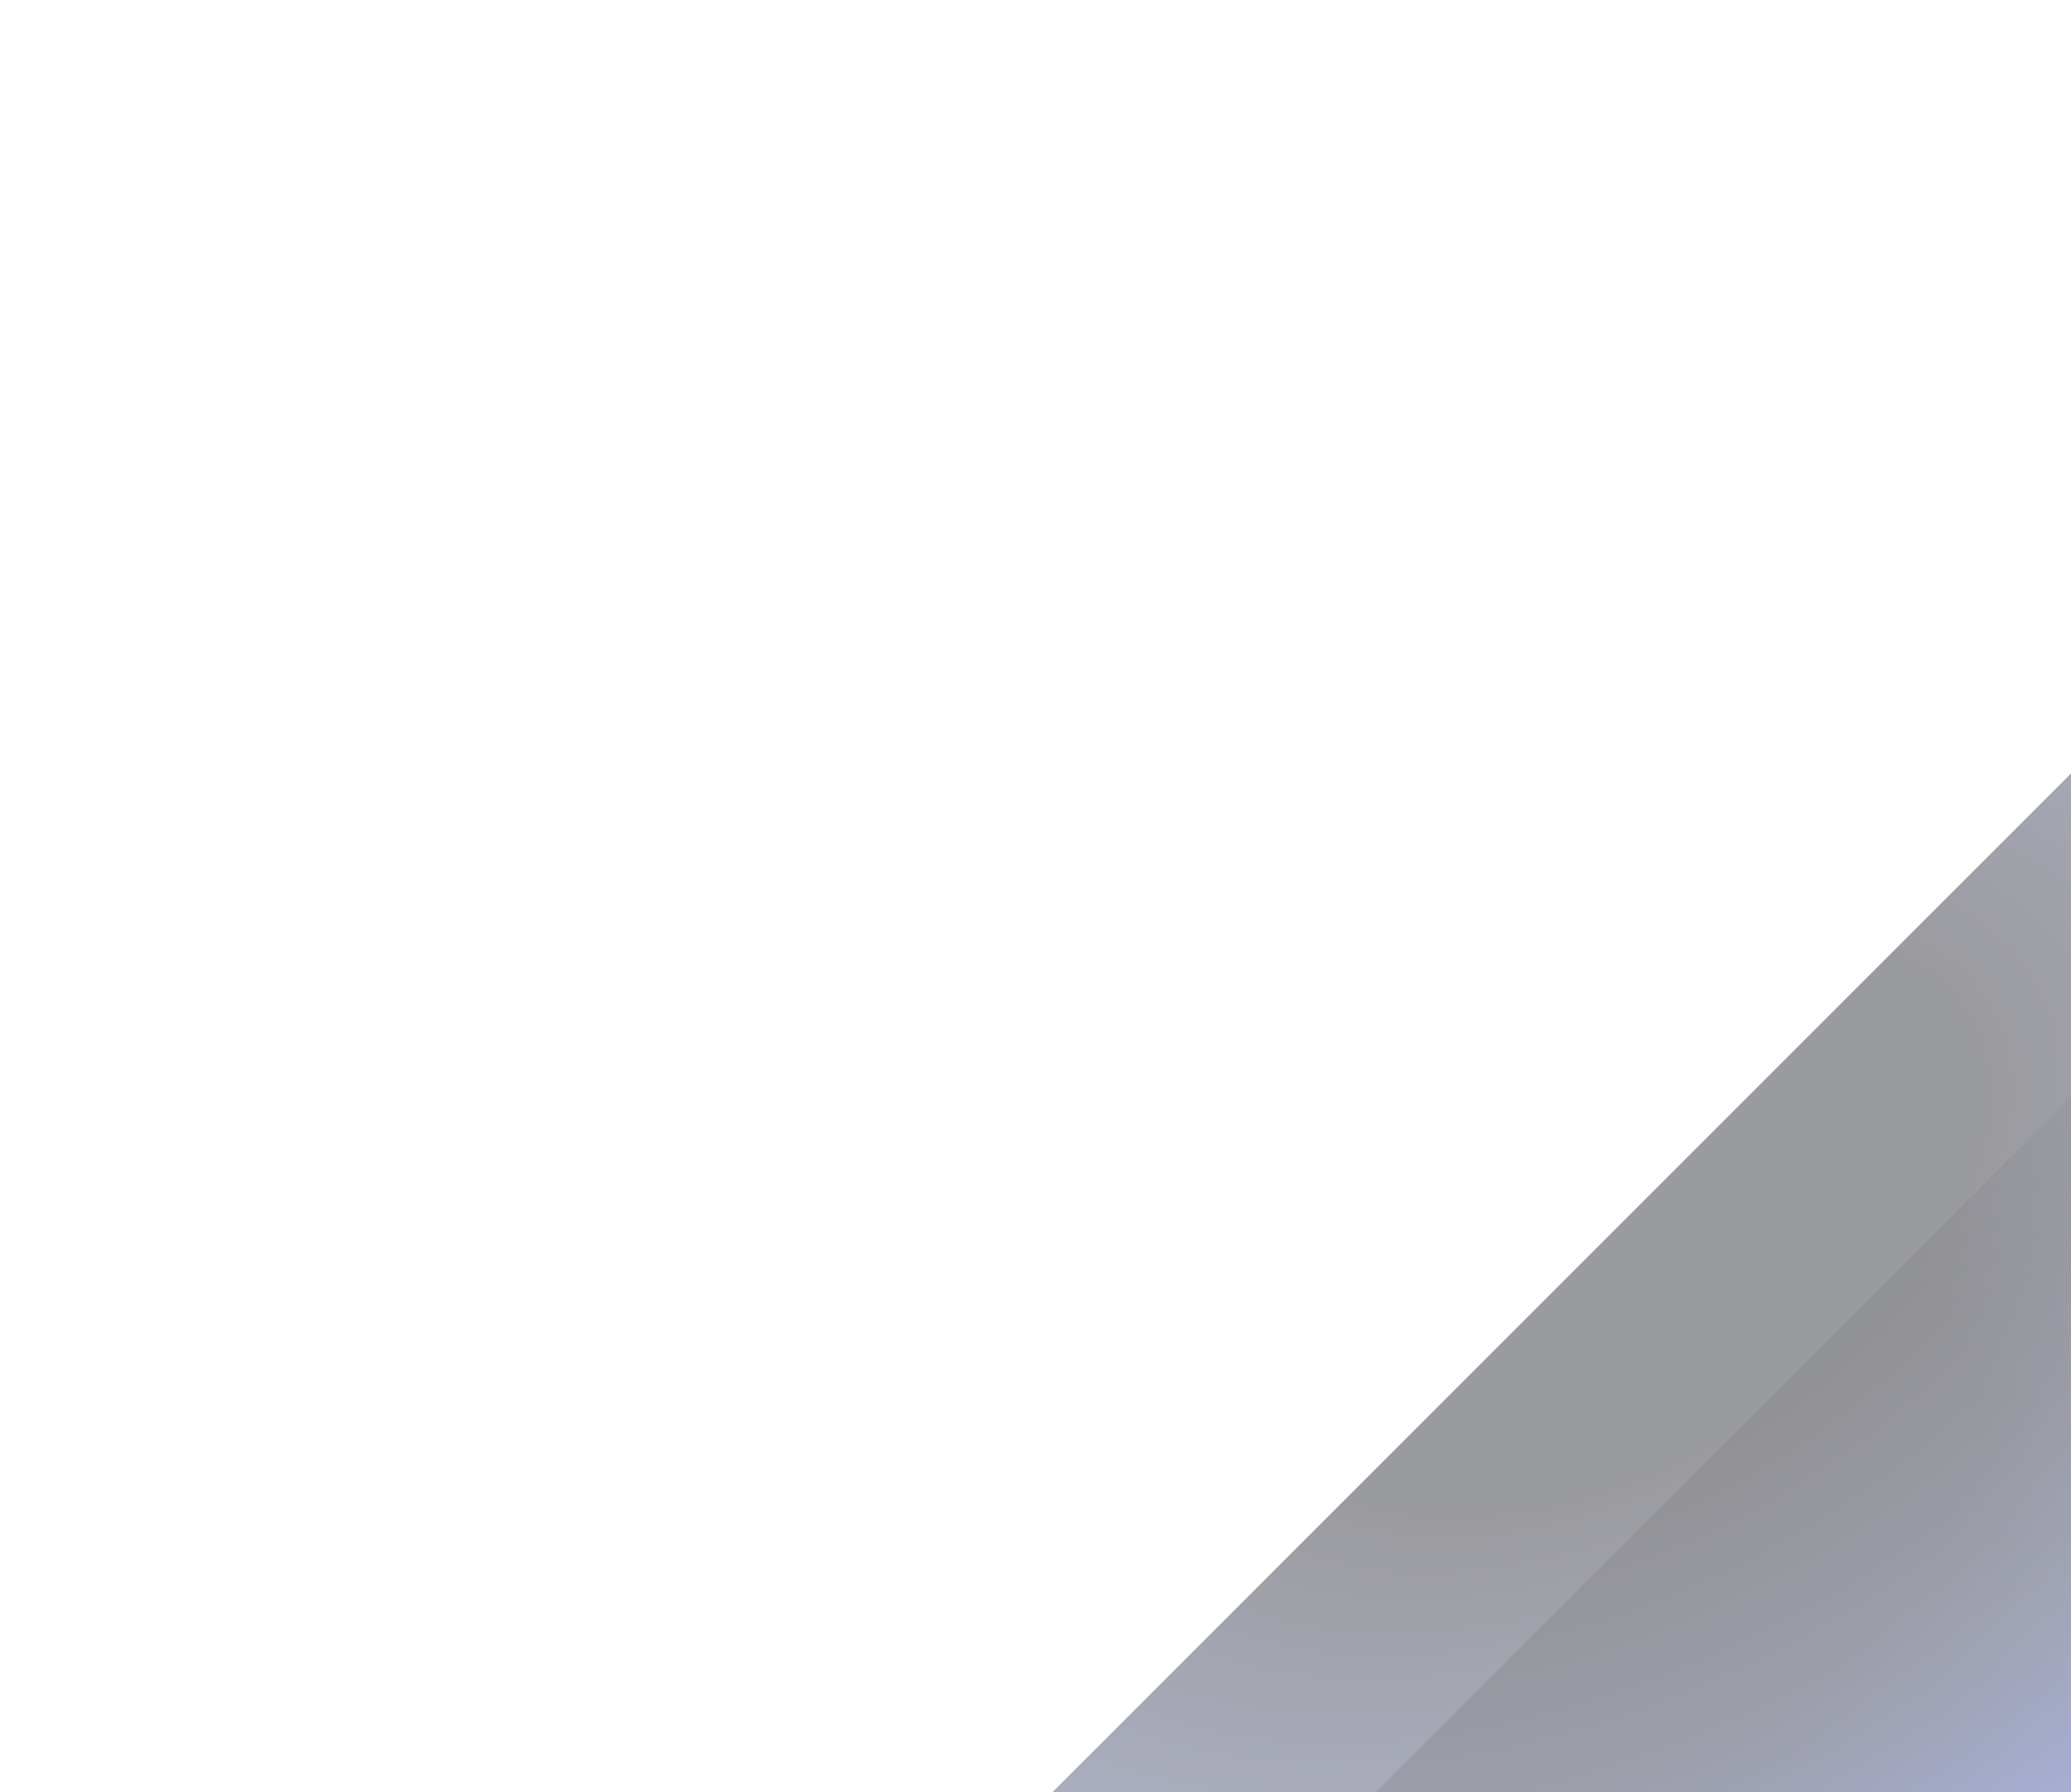
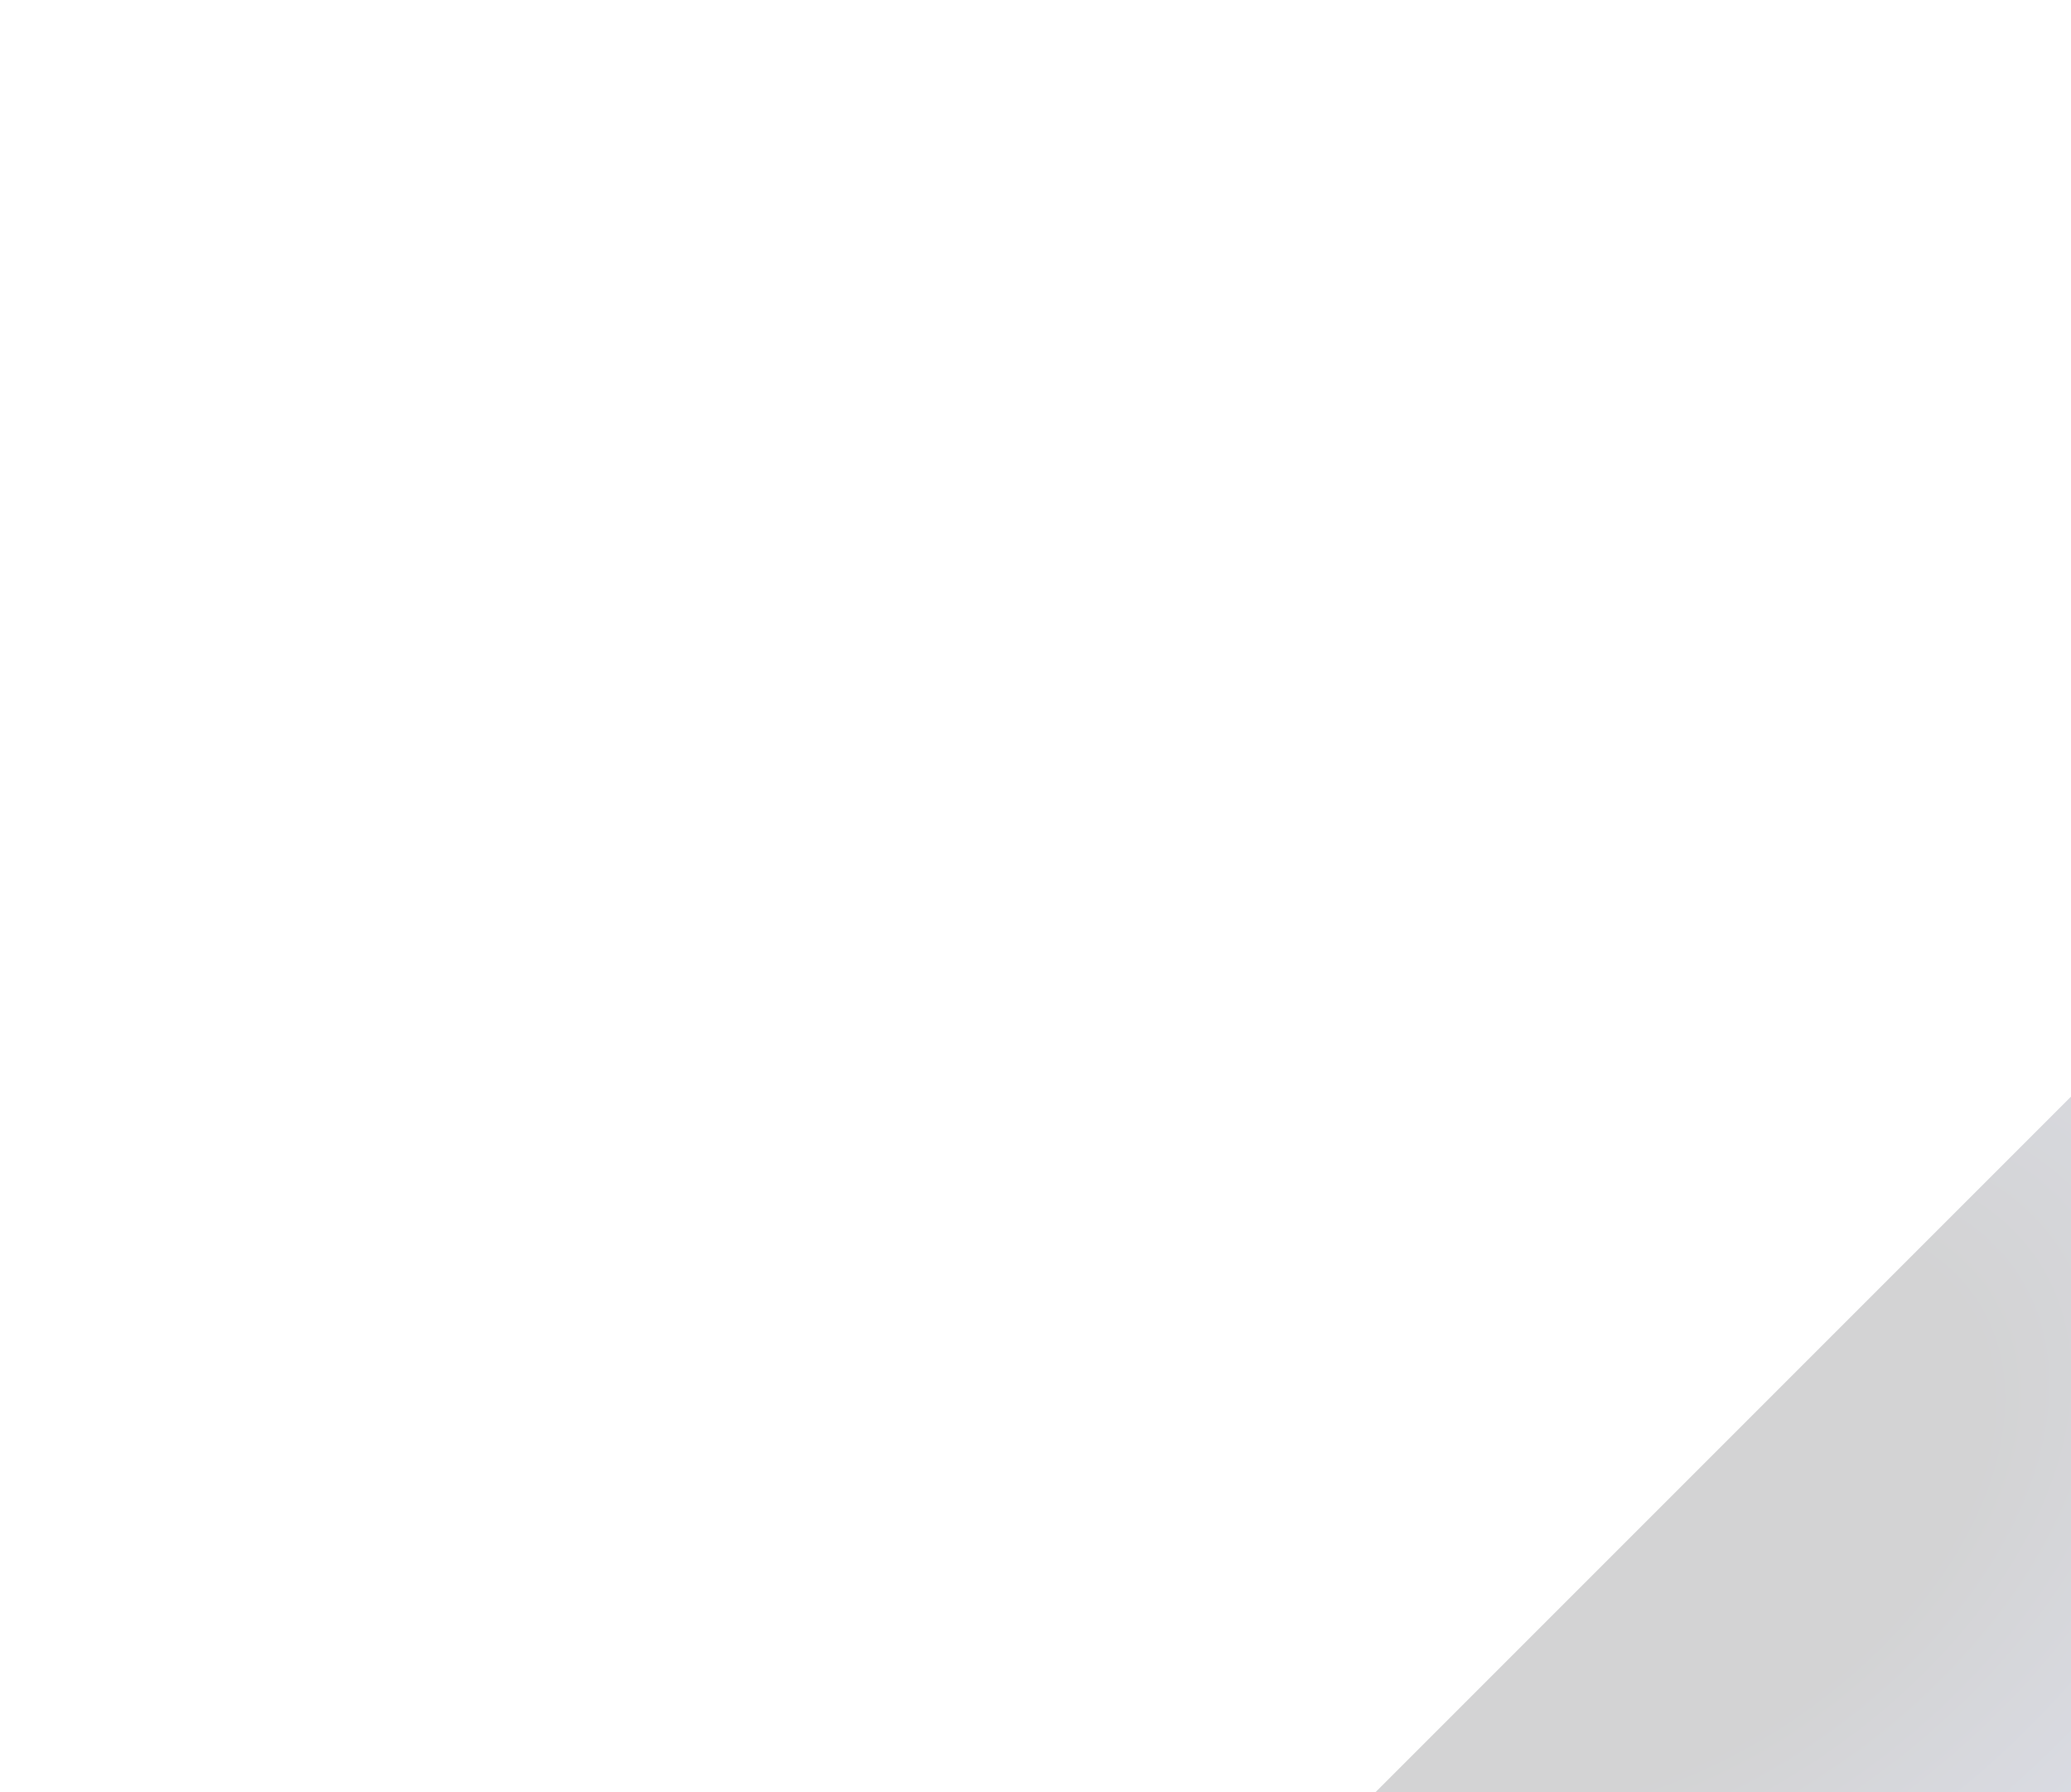
<svg xmlns="http://www.w3.org/2000/svg" width="1440" height="1246" viewBox="0 0 1440 1246" fill="none">
  <g opacity="0.5">
    <g opacity="0.8" filter="url(#filter0_f_85_11397)">
-       <path d="M1743.23 234.55C2238.79 643.575 2085.87 1725.69 1910.07 1864.56C1734.28 2003.43 1324.56 1570.11 1011.68 1587.62C790.97 1599.97 421.115 1602.62 277.522 1700.26L232.866 1744.91C243.079 1728.15 258.266 1713.35 277.522 1700.26L1743.23 234.55Z" fill="url(#paint0_radial_85_11397)" />
-     </g>
+       </g>
    <g style="mix-blend-mode:lighten" opacity="0.5" filter="url(#filter1_f_85_11397)">
-       <path d="M1718.27 484.157C2210.82 896.184 2100.75 1935.45 1935.88 2063.4C1771 2191.36 1360.46 1758.85 1059.04 1764.9C846.418 1769.16 489.487 1758.89 354.263 1848.16L312.706 1889.72C321.983 1873.89 336.13 1860.13 354.263 1848.16L1718.27 484.157Z" fill="url(#paint1_radial_85_11397)" fill-opacity="0.7" />
+       <path d="M1718.27 484.157C2210.82 896.184 2100.75 1935.45 1935.88 2063.4C1771 2191.36 1360.46 1758.85 1059.04 1764.9C846.418 1769.16 489.487 1758.89 354.263 1848.16C321.983 1873.89 336.13 1860.13 354.263 1848.16L1718.27 484.157Z" fill="url(#paint1_radial_85_11397)" fill-opacity="0.7" />
    </g>
  </g>
  <defs>
    <filter id="filter0_f_85_11397" x="-29.072" y="-27.388" width="2369.44" height="2181.38" filterUnits="userSpaceOnUse" color-interpolation-filters="sRGB">
      <feFlood flood-opacity="0" result="BackgroundImageFix" />
      <feBlend mode="normal" in="SourceGraphic" in2="BackgroundImageFix" result="shape" />
      <feGaussianBlur stdDeviation="130.969" result="effect1_foregroundBlur_85_11397" />
    </filter>
    <filter id="filter1_f_85_11397" x="-127.724" y="43.727" width="2643.45" height="2483.79" filterUnits="userSpaceOnUse" color-interpolation-filters="sRGB">
      <feFlood flood-opacity="0" result="BackgroundImageFix" />
      <feBlend mode="normal" in="SourceGraphic" in2="BackgroundImageFix" result="shape" />
      <feGaussianBlur stdDeviation="220.215" result="effect1_foregroundBlur_85_11397" />
    </filter>
    <radialGradient id="paint0_radial_85_11397" cx="0" cy="0" r="1" gradientUnits="userSpaceOnUse" gradientTransform="translate(1122.57 850.446) rotate(58.337) scale(1476.02 2476.89)">
      <stop offset="0.113" stop-color="#03040D" />
      <stop offset="0.251" stop-color="#2F3866" />
      <stop offset="0.37" stop-color="#3E59E4" />
      <stop offset="0.494" stop-color="#2B4CF3" />
      <stop offset="0.719" stop-color="#2B49E1" />
      <stop offset="0.885" stop-color="#02000F" />
    </radialGradient>
    <radialGradient id="paint1_radial_85_11397" cx="0" cy="0" r="1" gradientUnits="userSpaceOnUse" gradientTransform="translate(1140.51 1057.15) rotate(57.442) scale(1470.75 2313.28)">
      <stop offset="0.113" stop-color="#020308" />
      <stop offset="0.251" stop-color="#2F3866" />
      <stop offset="0.37" stop-color="#A43EE4" />
      <stop offset="0.494" stop-color="#962BF3" />
      <stop offset="0.719" stop-color="#A12BE1" />
      <stop offset="0.885" stop-color="#02000F" />
    </radialGradient>
  </defs>
</svg>